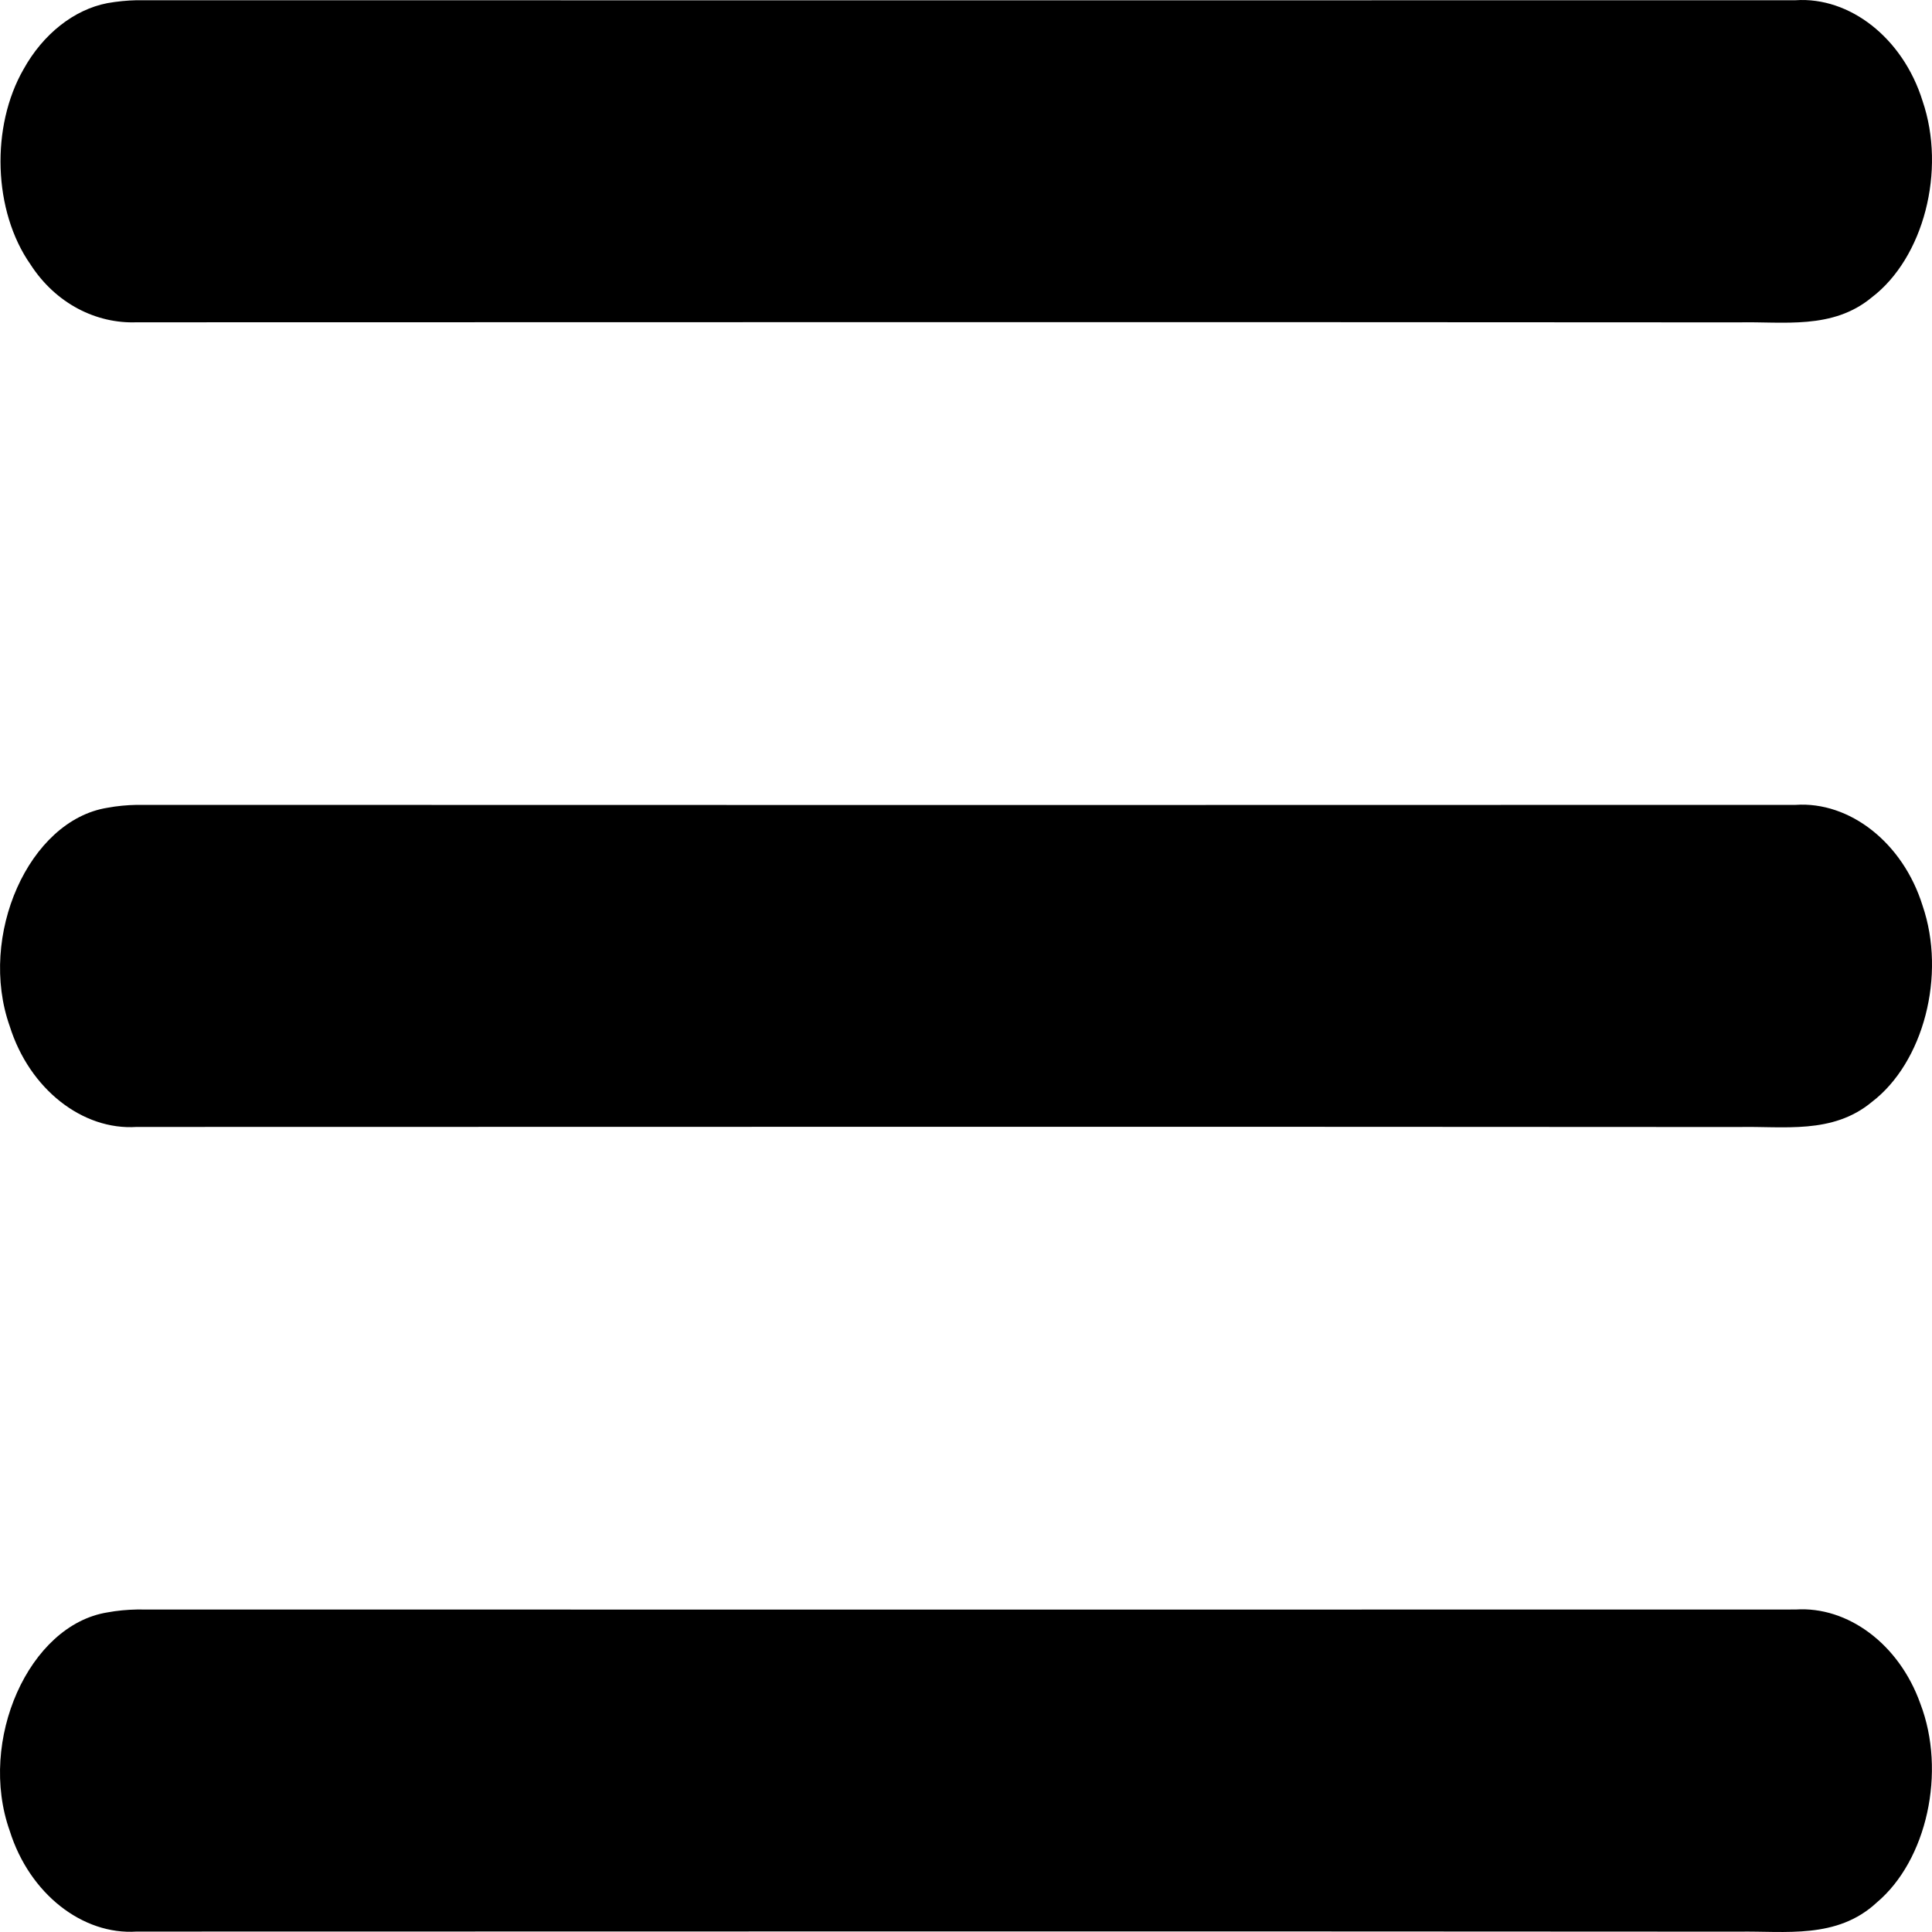
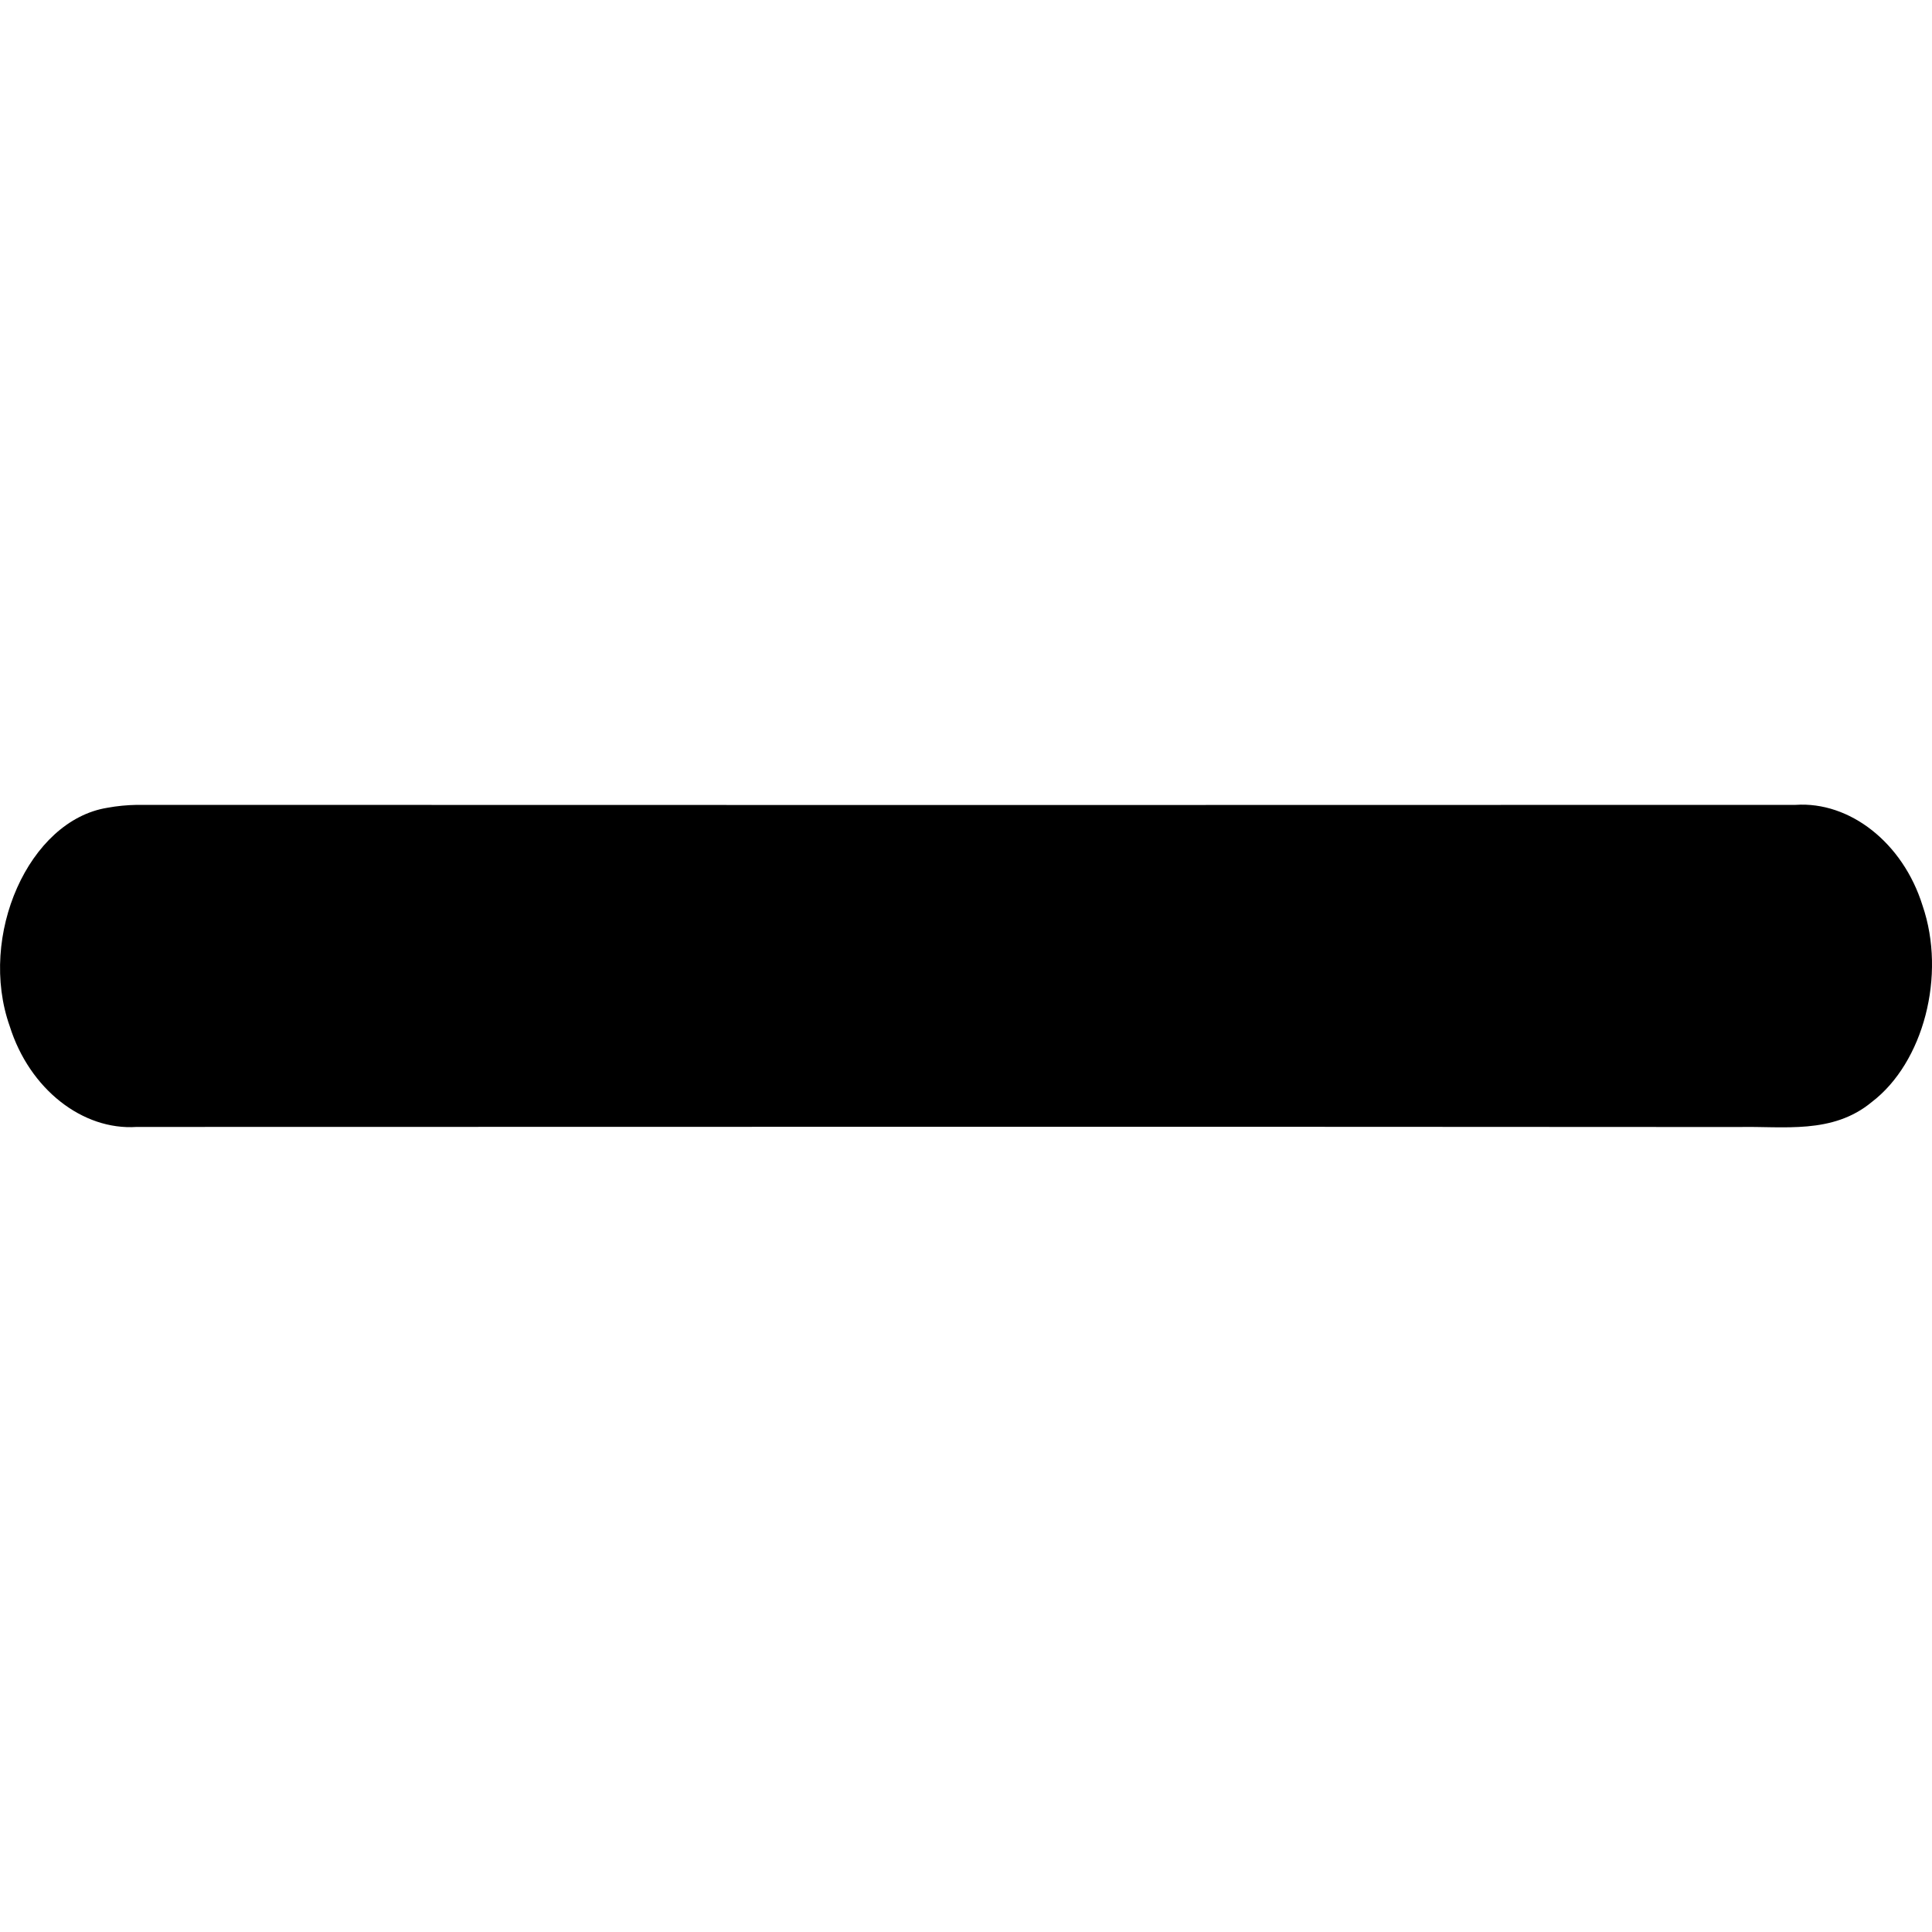
<svg xmlns="http://www.w3.org/2000/svg" width="50" height="50" viewBox="0 0 50 50" fill="none">
-   <path d="M2.78 0.081C3.03 0.037 3.284 0.011 3.538 0.006C17.849 0.008 32.16 0.011 46.47 0.006C47.866 -0.088 49.245 0.977 49.755 2.611C50.373 4.418 49.78 6.675 48.443 7.695C47.426 8.541 46.152 8.317 44.998 8.343C31.177 8.333 17.355 8.338 3.534 8.341C2.499 8.38 1.447 7.864 0.789 6.844C-0.179 5.464 -0.244 3.275 0.61 1.791C1.11 0.888 1.91 0.248 2.78 0.081Z" fill="black" />
-   <path d="M2.78 20.905C3.032 20.858 3.284 20.835 3.539 20.83C17.849 20.835 32.16 20.835 46.471 20.83C47.866 20.736 49.245 21.803 49.755 23.435C50.374 25.239 49.78 27.499 48.443 28.519C47.426 29.365 46.152 29.141 44.998 29.167C31.177 29.157 17.356 29.162 3.536 29.165C2.141 29.258 0.764 28.191 0.252 26.559C-0.577 24.221 0.746 21.23 2.78 20.905Z" fill="black" />
-   <path d="M2.78 41.729C3.032 41.682 3.284 41.659 3.538 41.654C17.849 41.656 32.16 41.659 46.47 41.654C47.816 41.565 49.147 42.544 49.697 44.087C50.376 45.855 49.867 48.148 48.568 49.239C47.539 50.194 46.197 49.97 44.998 49.991C31.177 49.981 17.355 49.986 3.536 49.989C2.141 50.082 0.764 49.015 0.252 47.383C-0.579 45.048 0.745 42.055 2.78 41.729Z" fill="black" />
+   <path d="M2.78 20.905C3.032 20.858 3.284 20.835 3.539 20.83C17.849 20.835 32.16 20.835 46.471 20.83C47.866 20.736 49.245 21.803 49.755 23.435C50.374 25.239 49.78 27.499 48.443 28.519C47.426 29.365 46.152 29.141 44.998 29.167C31.177 29.157 17.356 29.162 3.536 29.165C2.141 29.258 0.764 28.191 0.252 26.559C-0.577 24.221 0.746 21.23 2.78 20.905" fill="black" />
</svg>